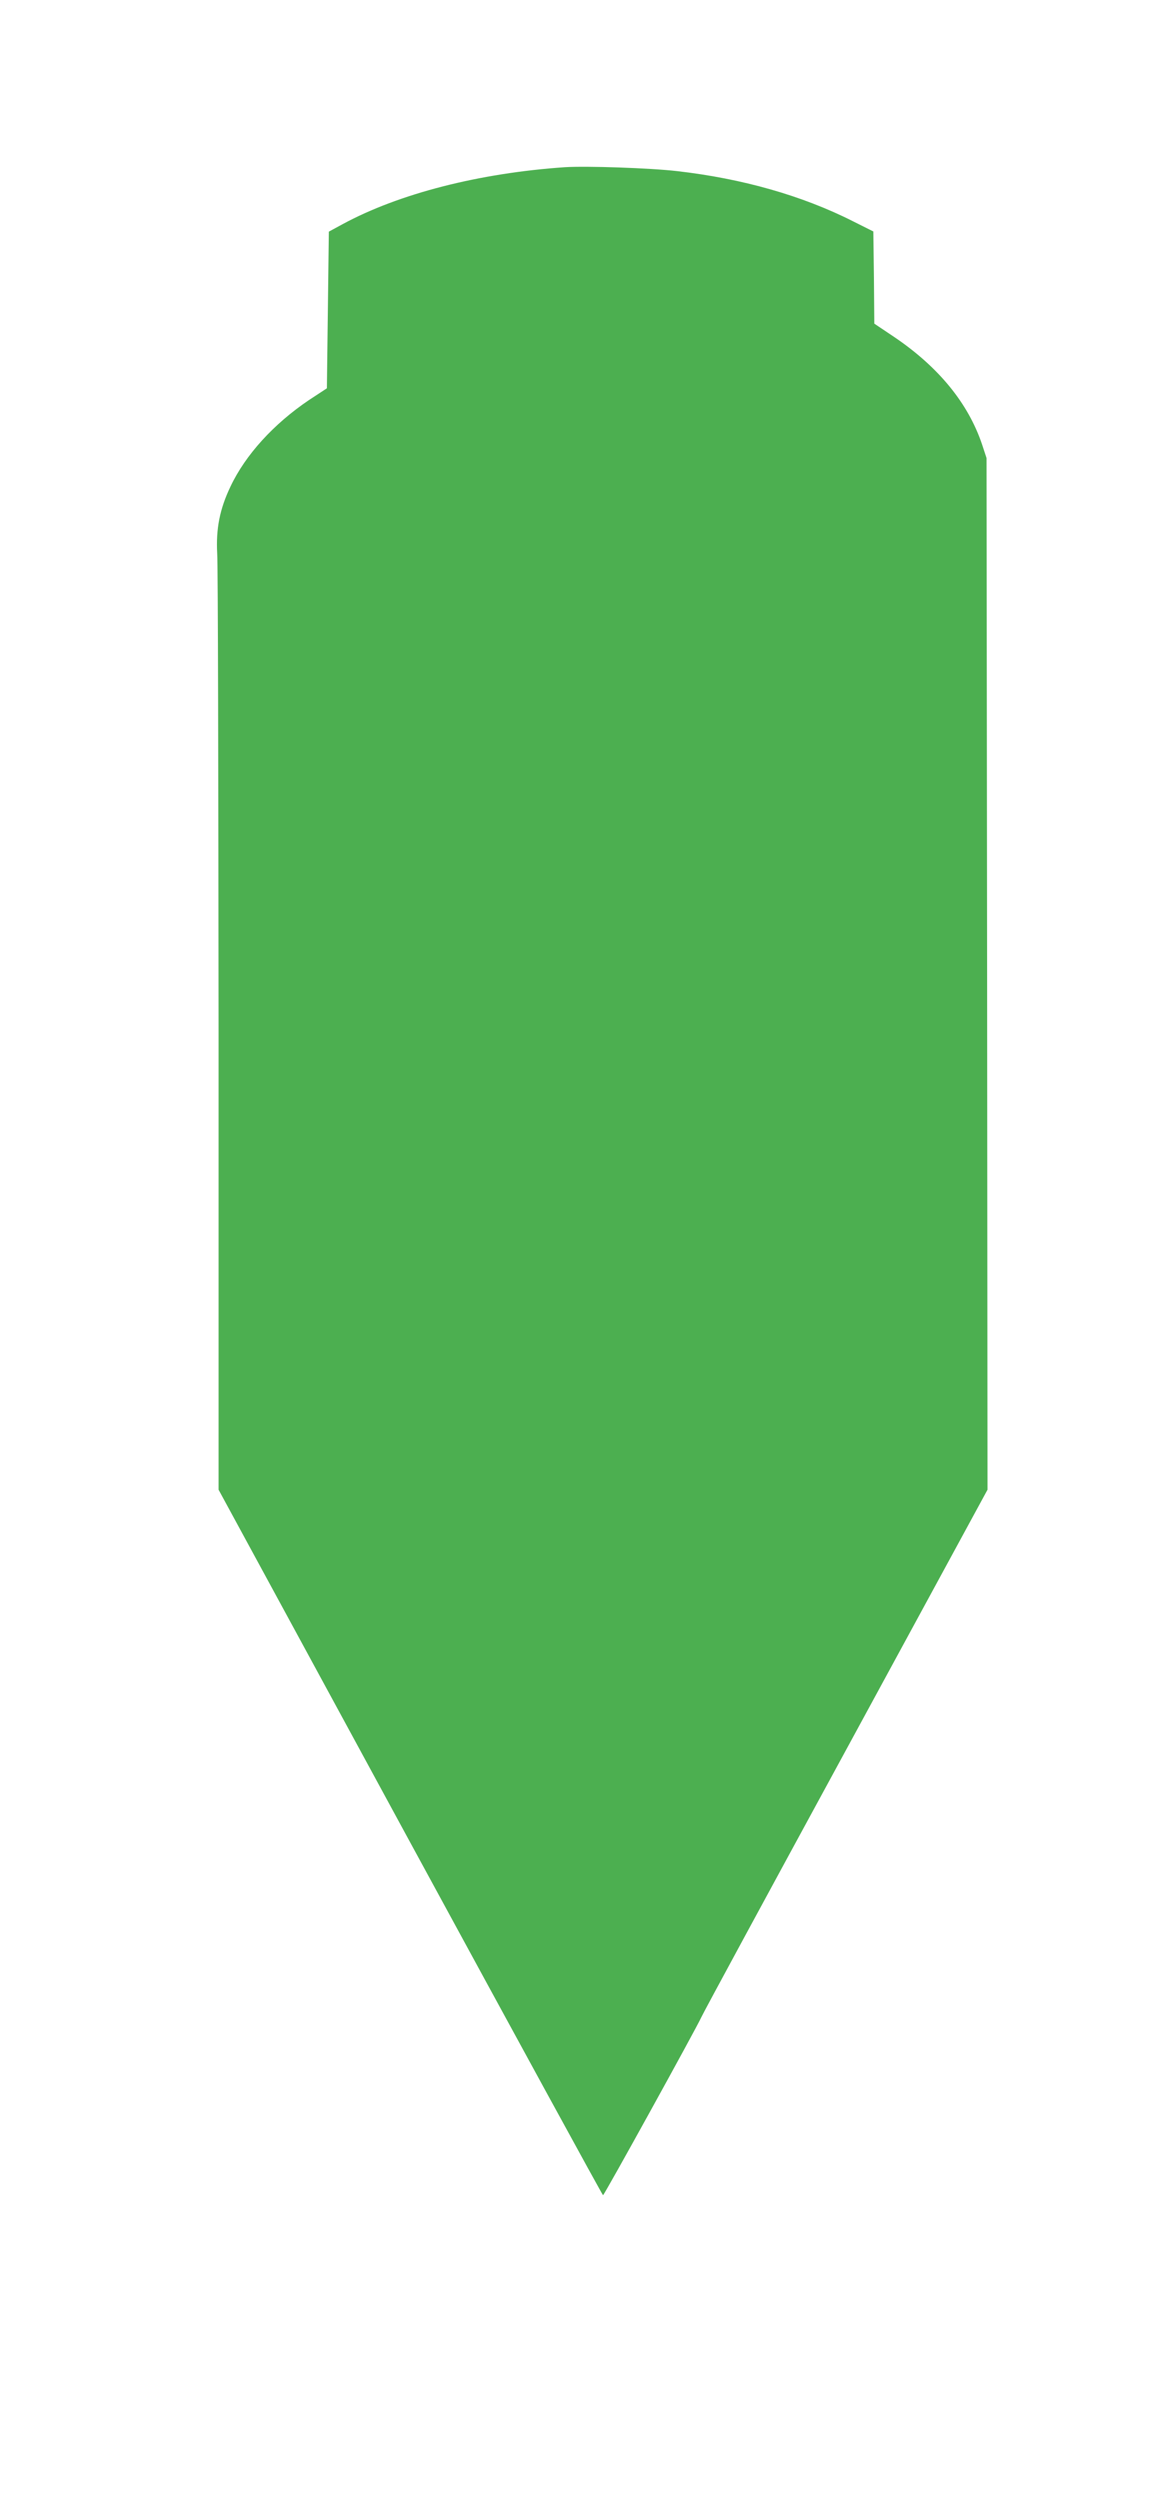
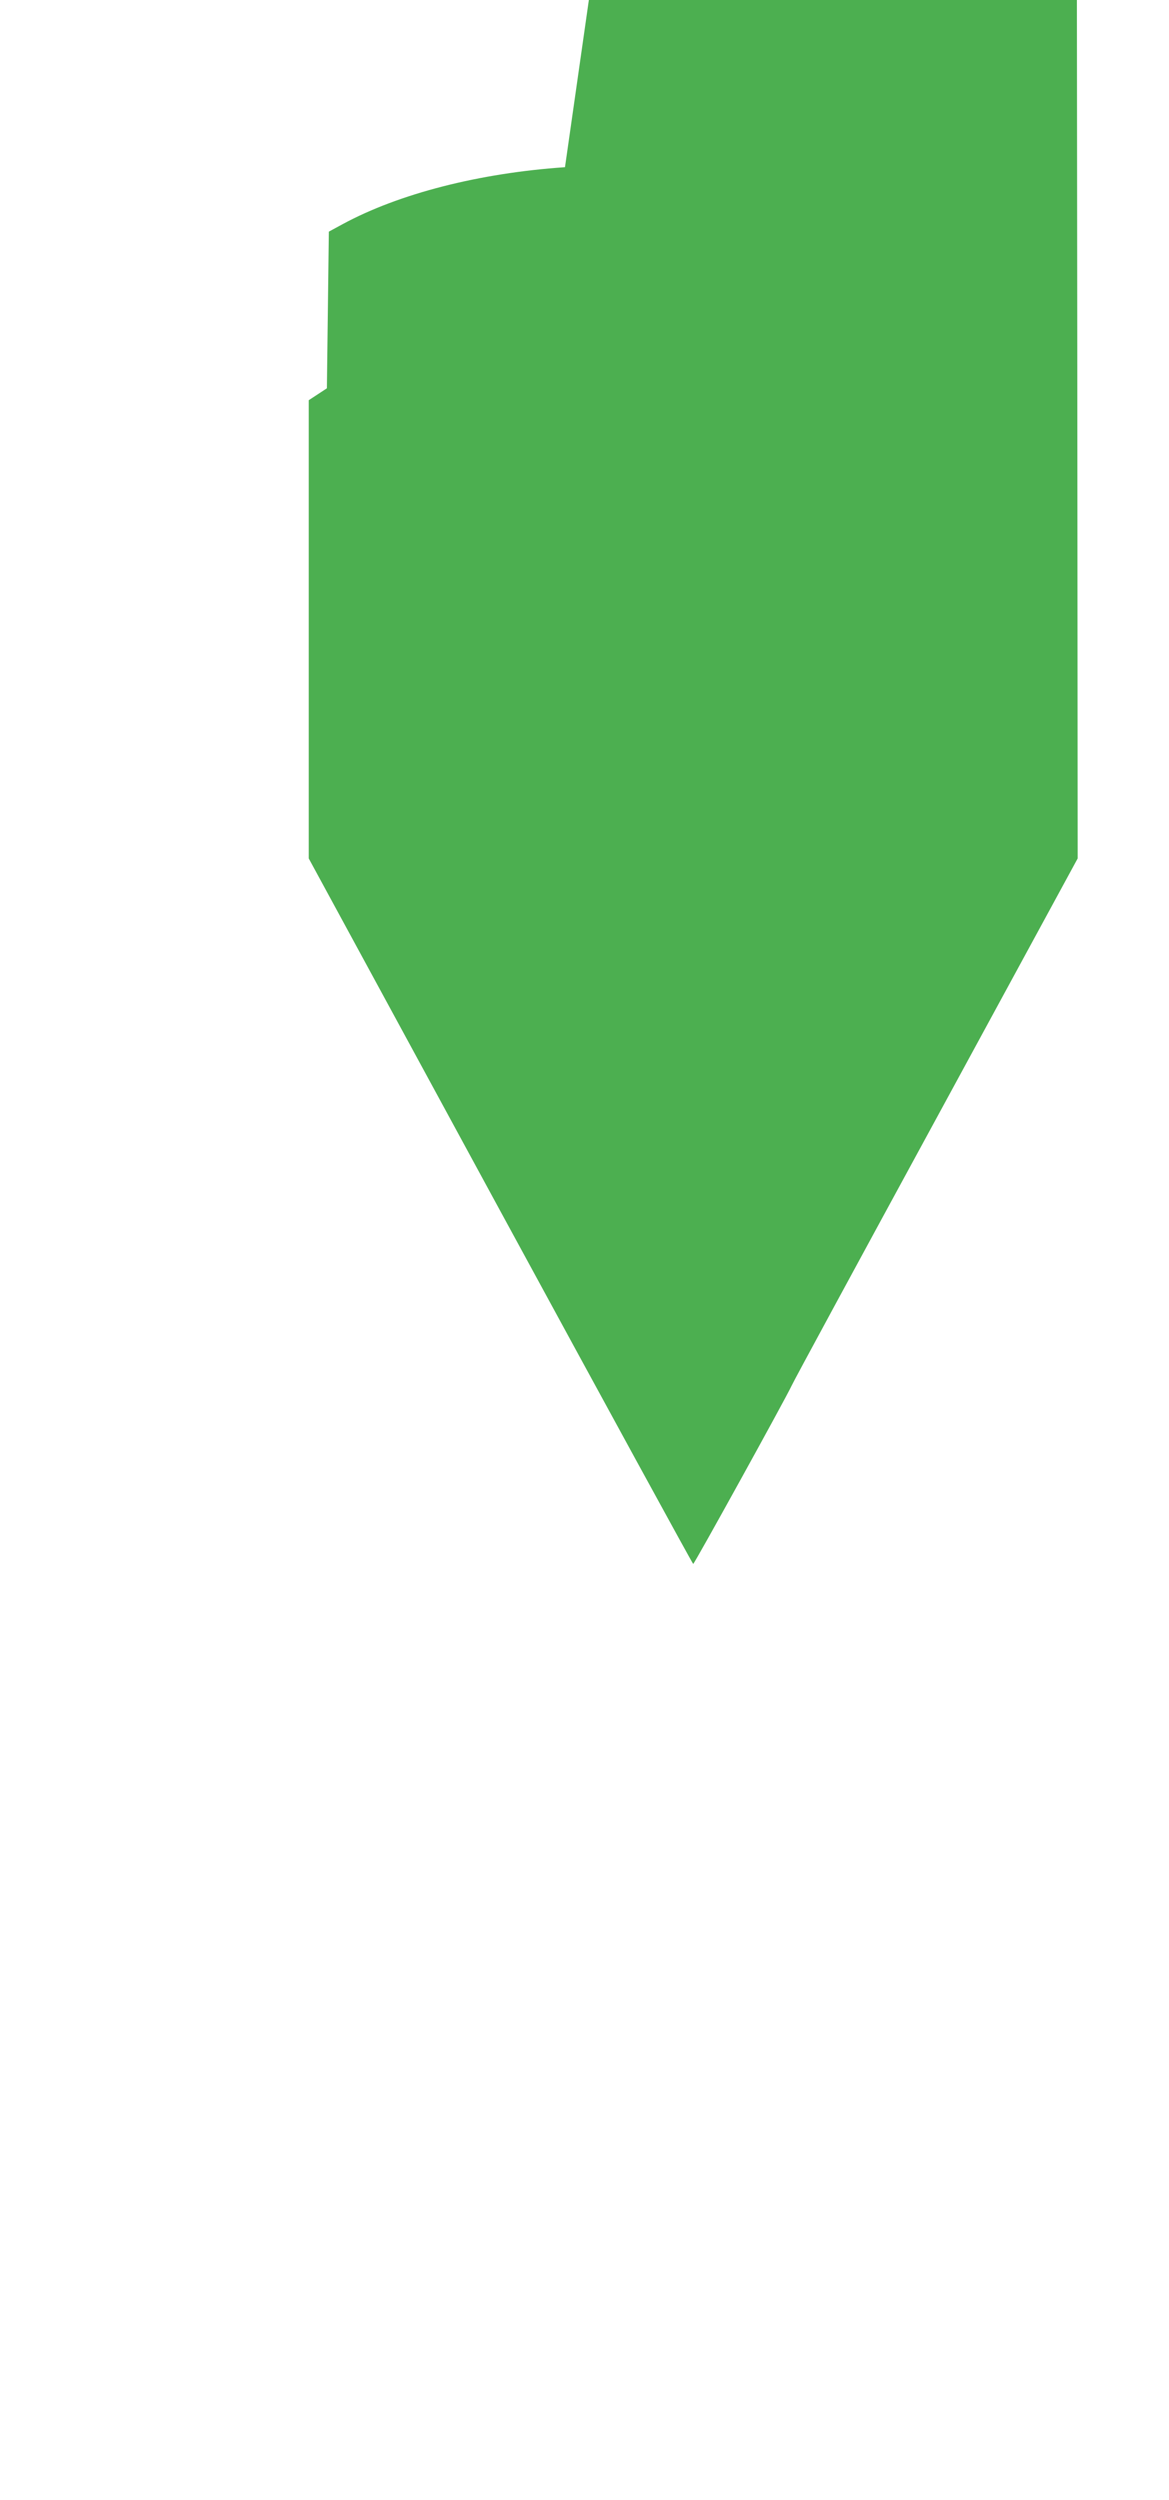
<svg xmlns="http://www.w3.org/2000/svg" version="1.0" width="599pt" height="1280pt" viewBox="0 0 599 1280" preserveAspectRatio="xMidYMid meet">
  <g transform="translate(0,1280) scale(0.1,-0.1)" fill="#4caf50" stroke="none">
-     <path d="M2895 11944 c-439 -30 -850 -135 -1140 -292 l-70 -38 -5 -401 -5 -401 -93 -61 c-179 -121 -324 -279 -401 -442 -55 -115 -75 -216 -68 -344 4 -55 6 -1156 7 -2446 l0 -2346 982 -1806 c541 -994 985 -1806 988 -1806 6 0 476 851 504 912 10 23 345 640 743 1371 l723 1329 -2 2641 -3 2641 -23 70 c-71 210 -222 396 -452 551 l-100 67 -2 236 -3 236 -104 52 c-261 132 -569 219 -902 257 -139 16 -464 27 -574 20z" />
+     <path d="M2895 11944 c-439 -30 -850 -135 -1140 -292 l-70 -38 -5 -401 -5 -401 -93 -61 l0 -2346 982 -1806 c541 -994 985 -1806 988 -1806 6 0 476 851 504 912 10 23 345 640 743 1371 l723 1329 -2 2641 -3 2641 -23 70 c-71 210 -222 396 -452 551 l-100 67 -2 236 -3 236 -104 52 c-261 132 -569 219 -902 257 -139 16 -464 27 -574 20z" />
  </g>
</svg>